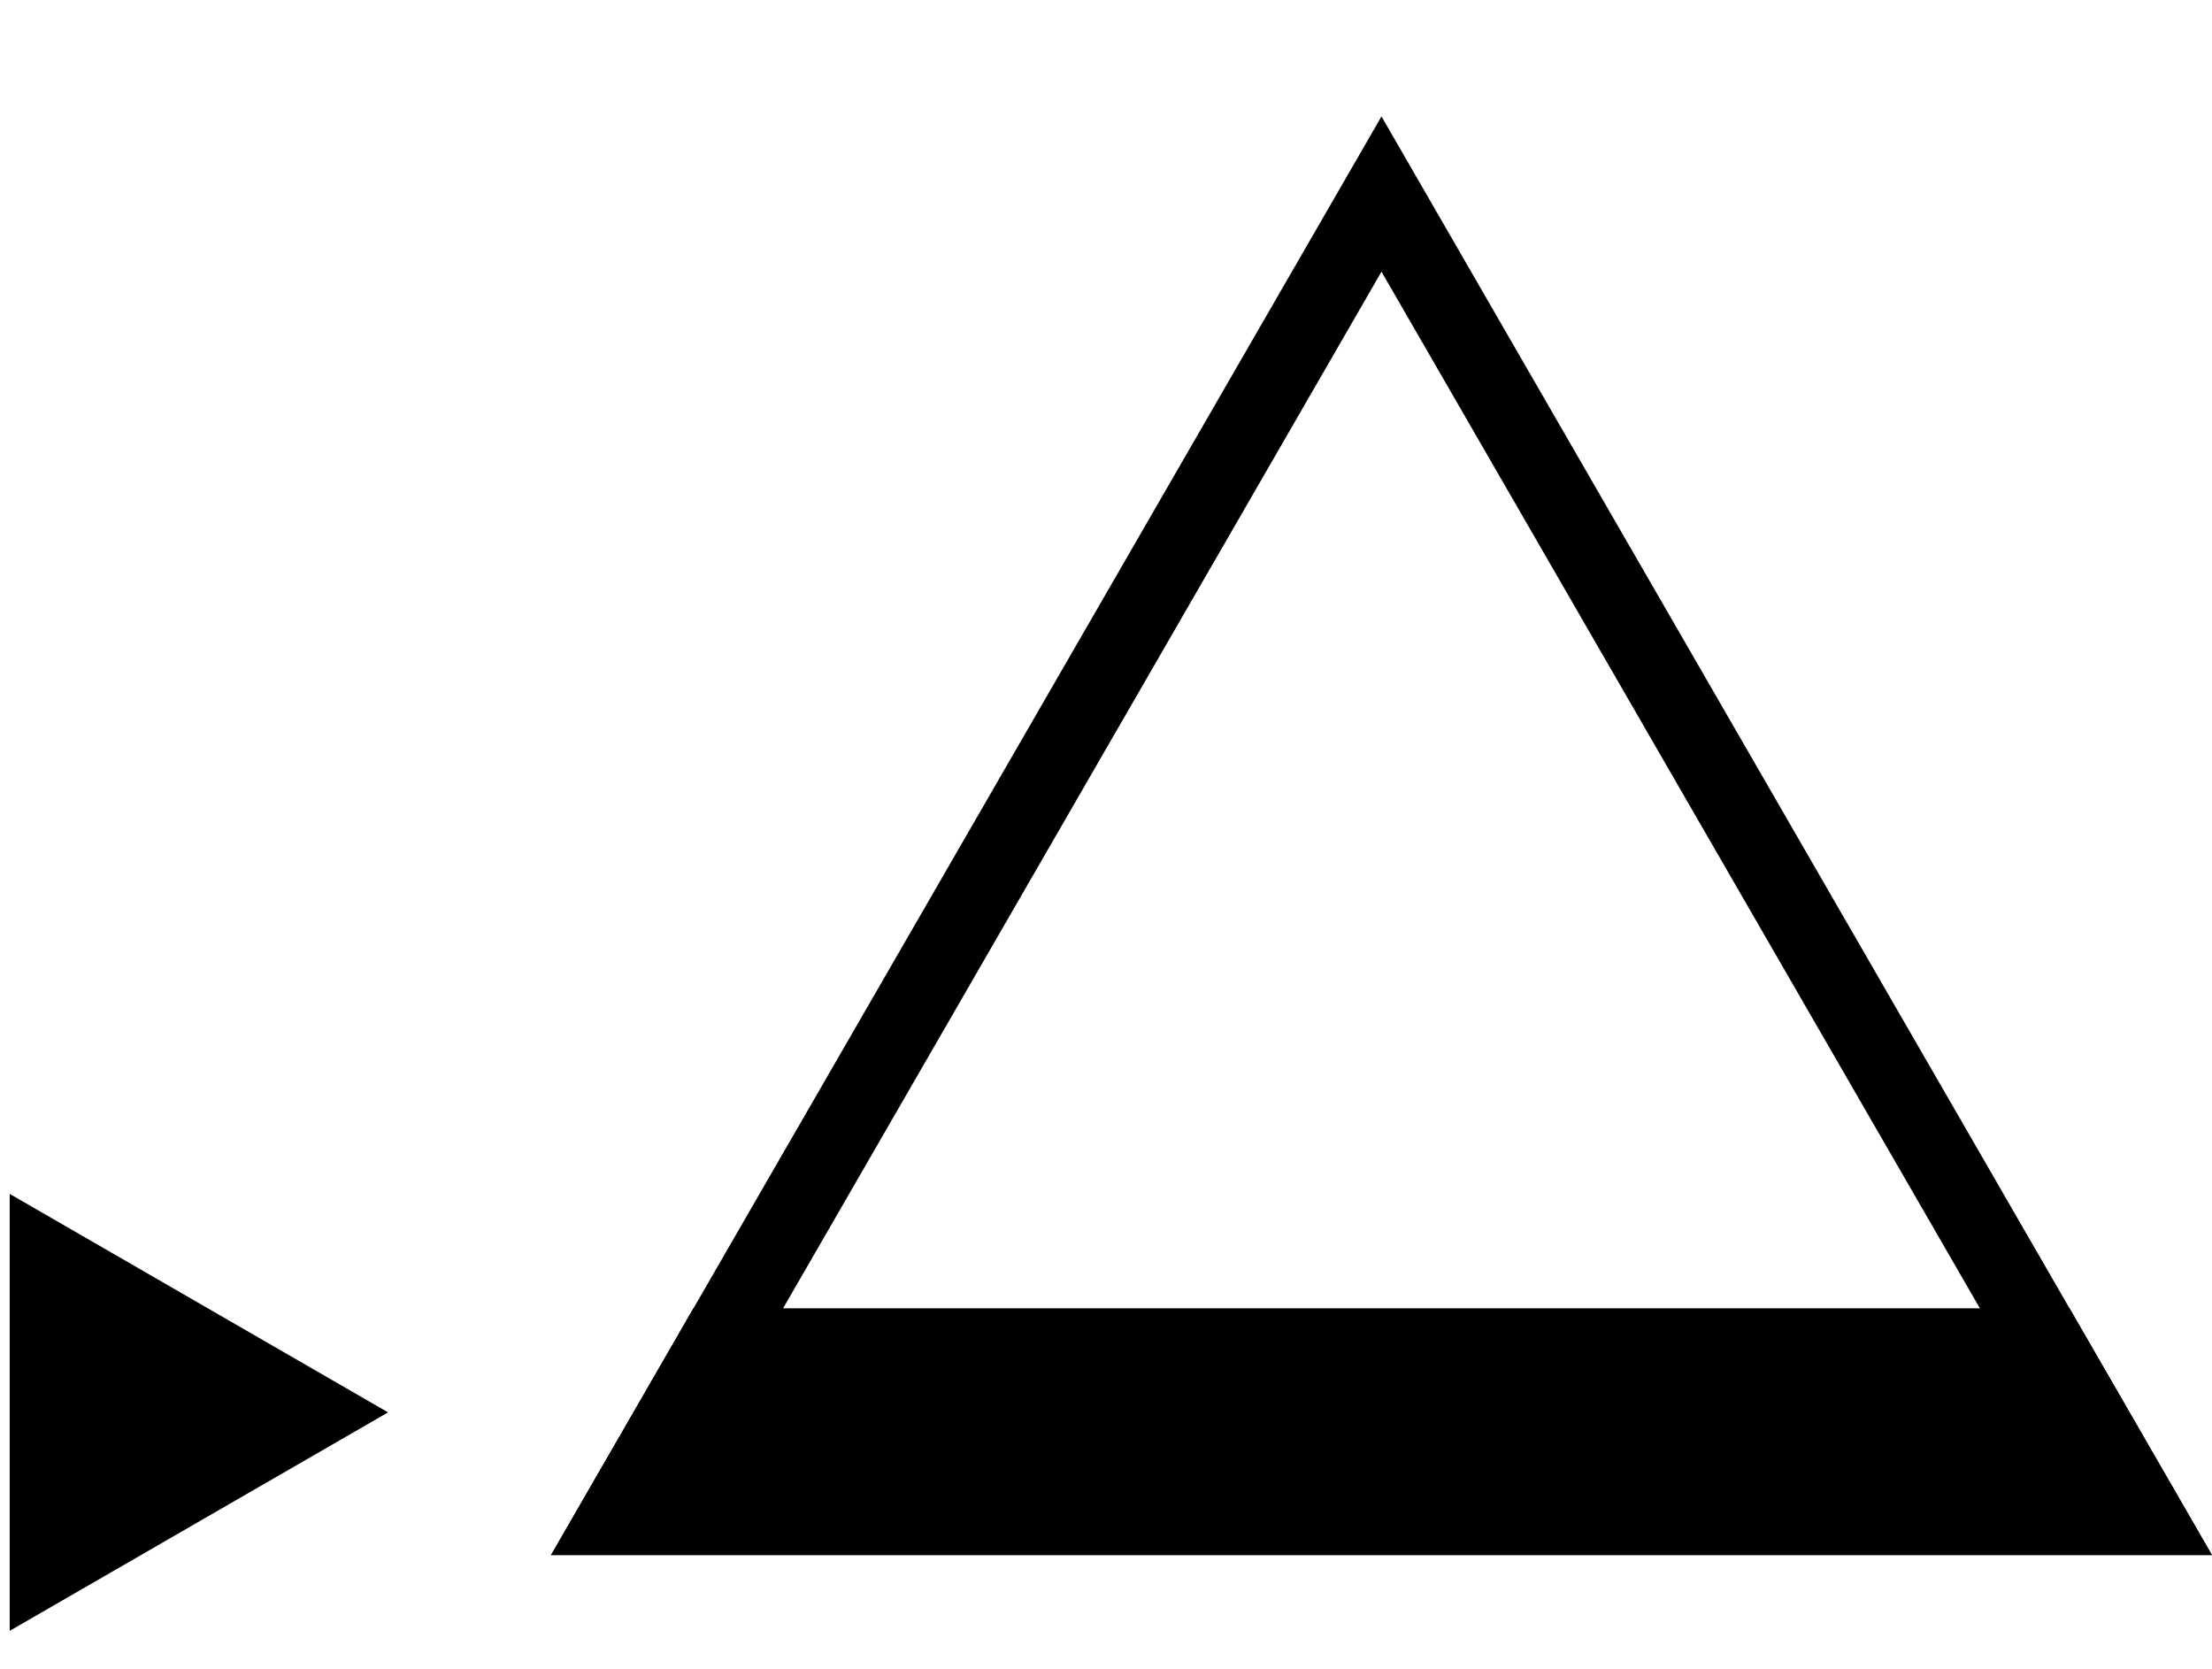
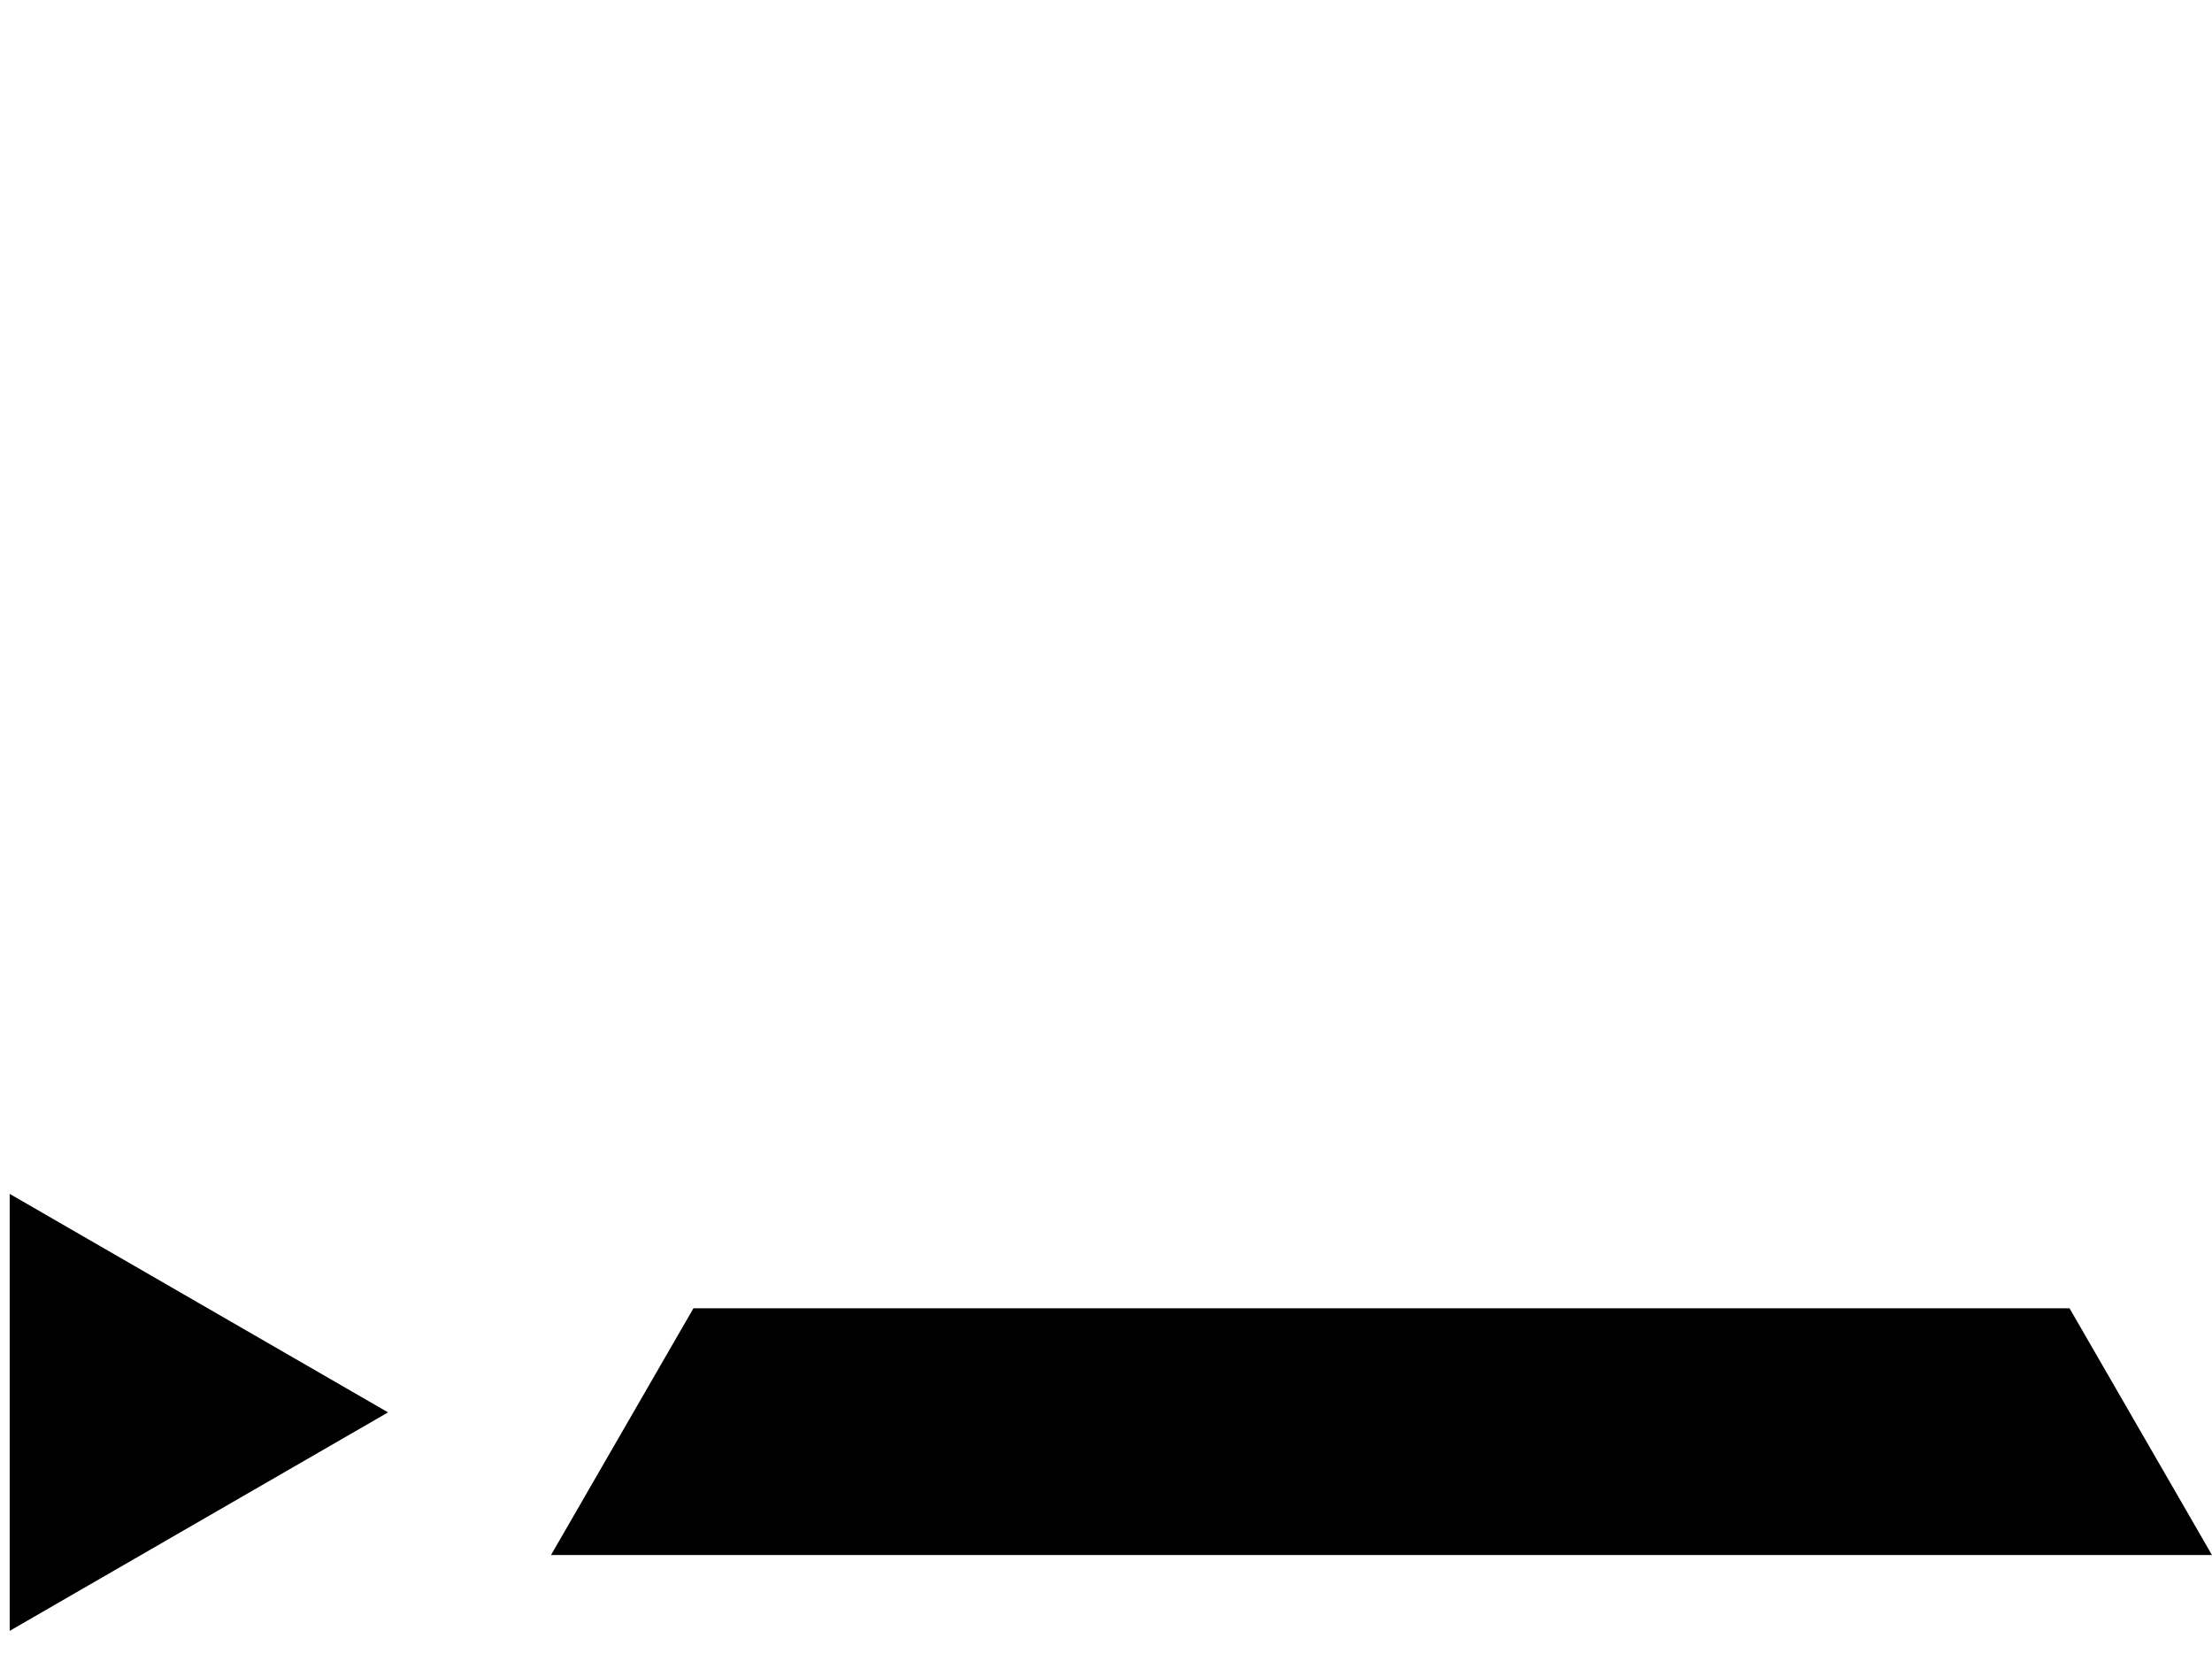
<svg xmlns="http://www.w3.org/2000/svg" width="57" height="43" viewBox="0 0 57 43" fill="none">
-   <path d="M15.931 39.066L35.599 5L55.267 39.066H15.931Z" stroke="black" stroke-width="2" />
  <path fill-rule="evenodd" clip-rule="evenodd" d="M53.329 33.707L56.999 40.064H14.199L17.869 33.707H53.329Z" fill="black" />
  <path d="M10 36.389L0.25 42.018L0.25 30.76L10 36.389Z" fill="black" />
</svg>